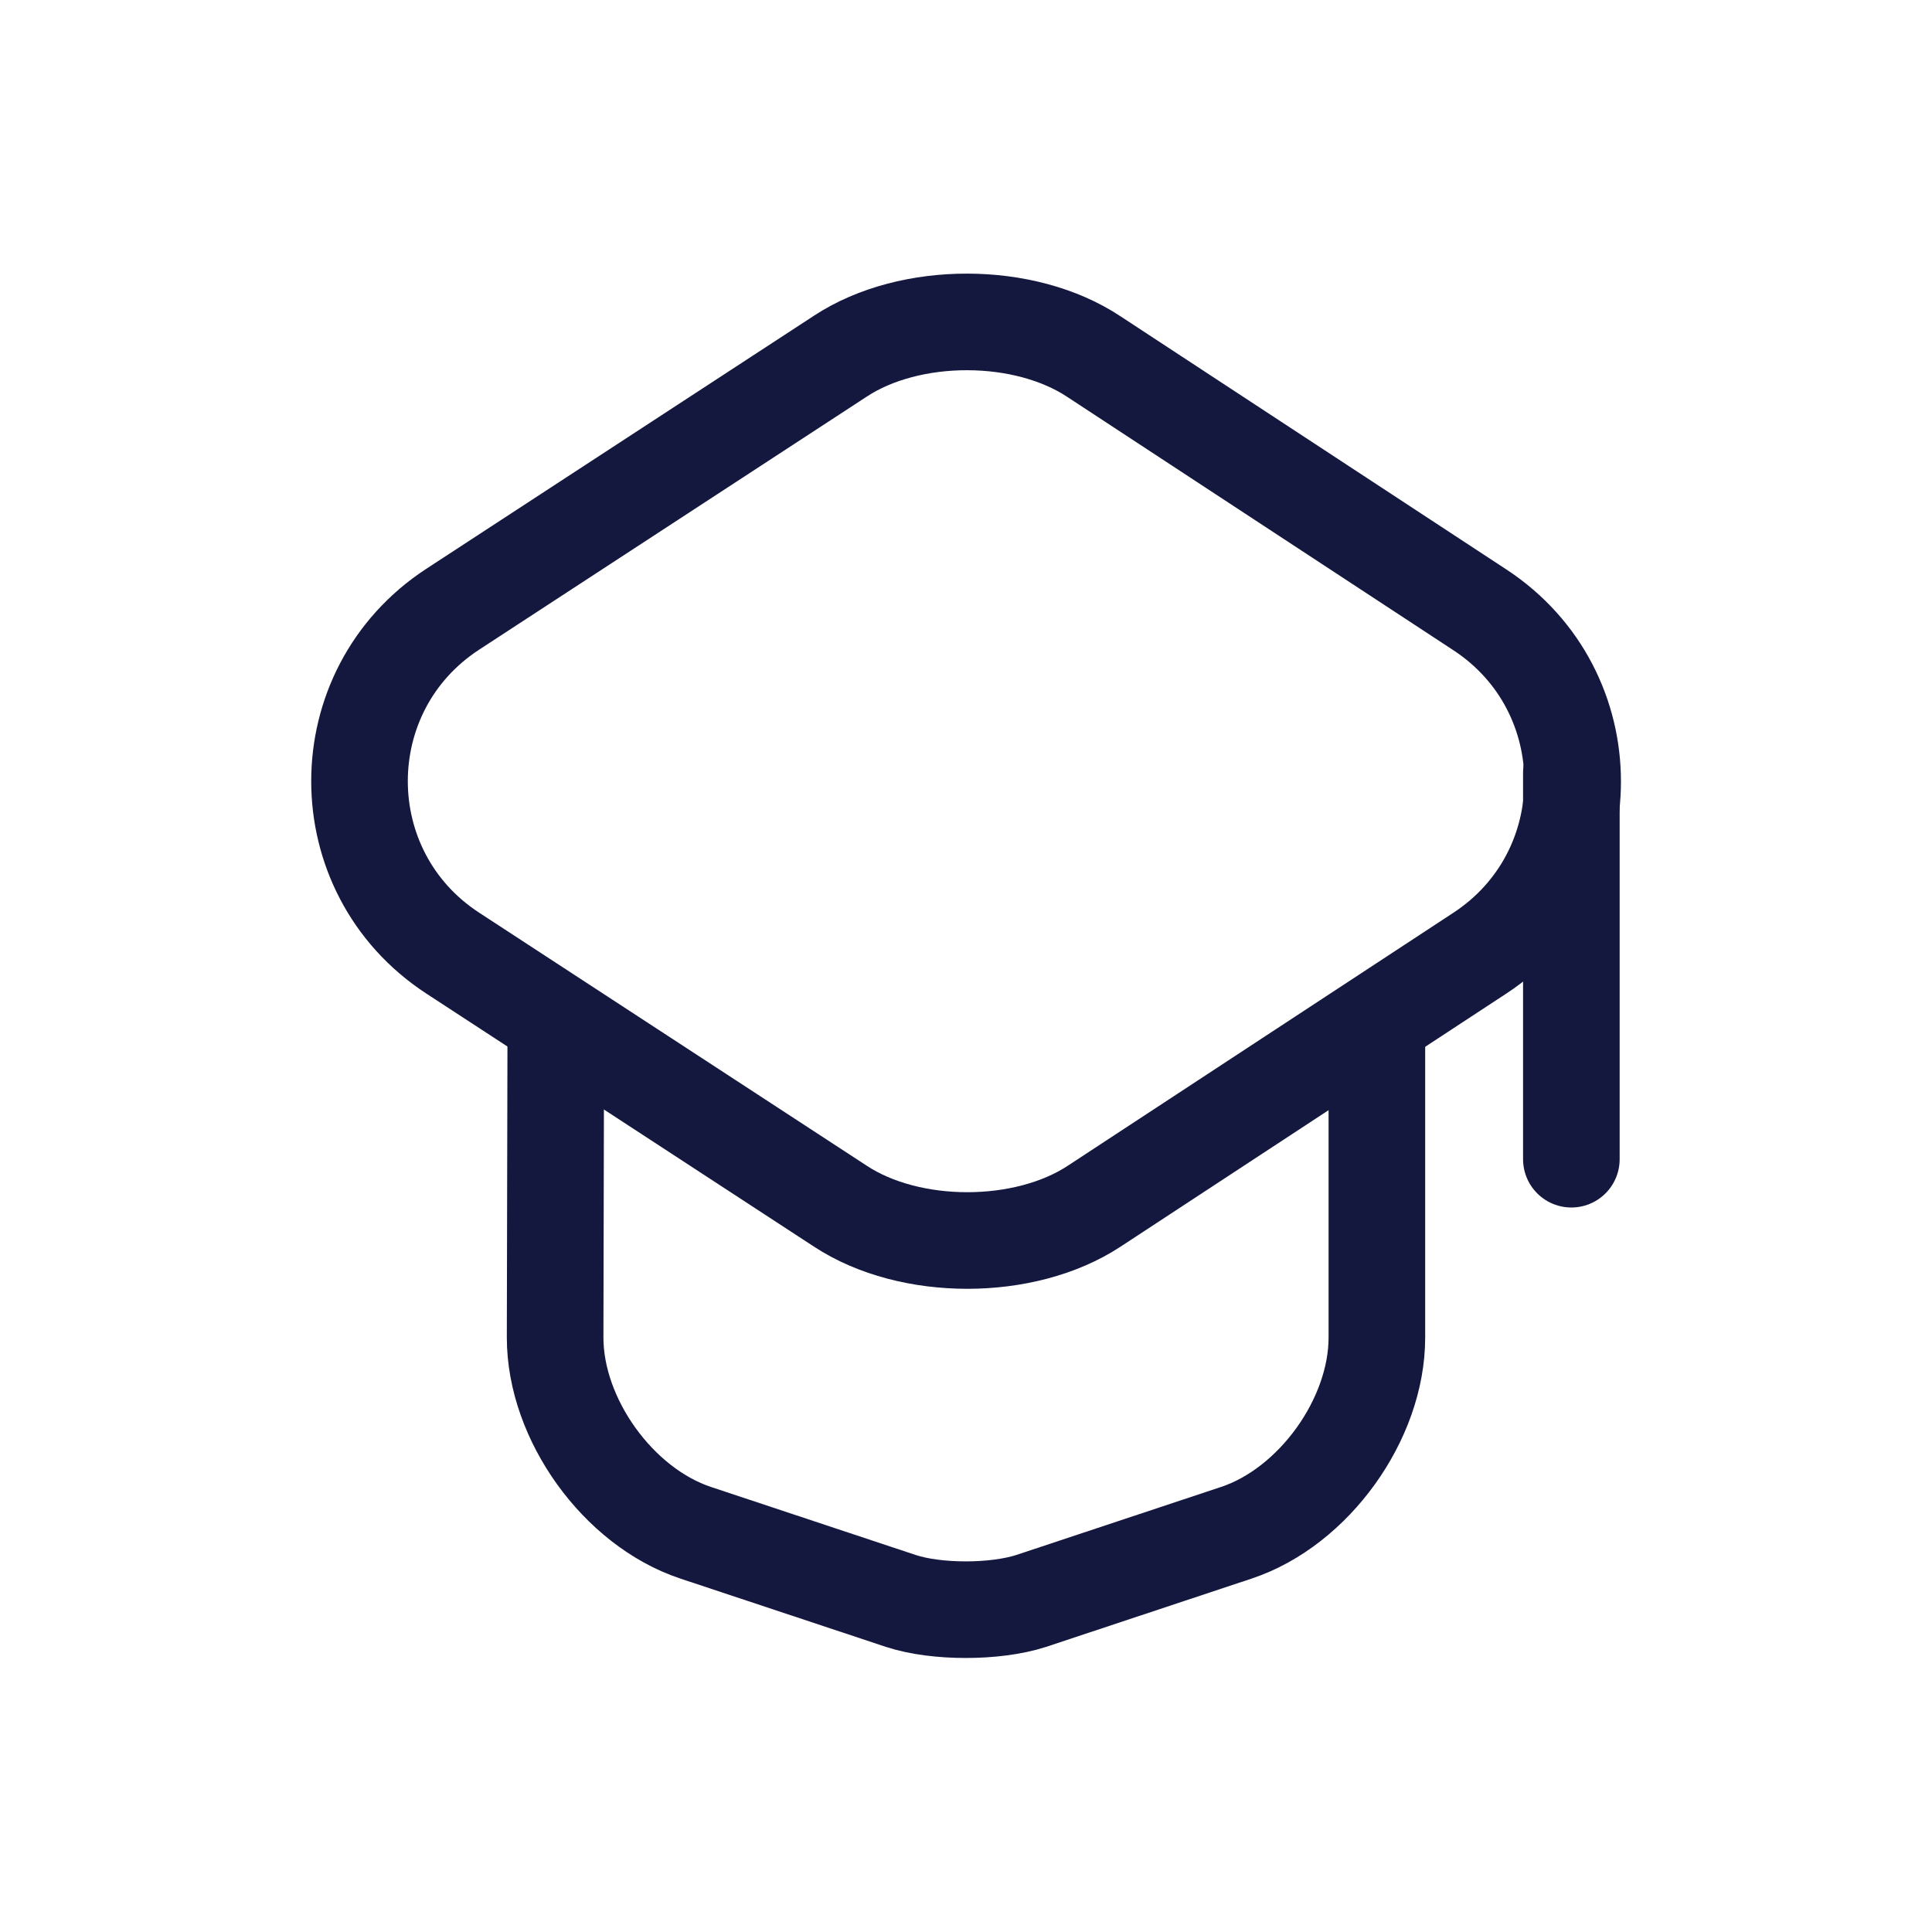
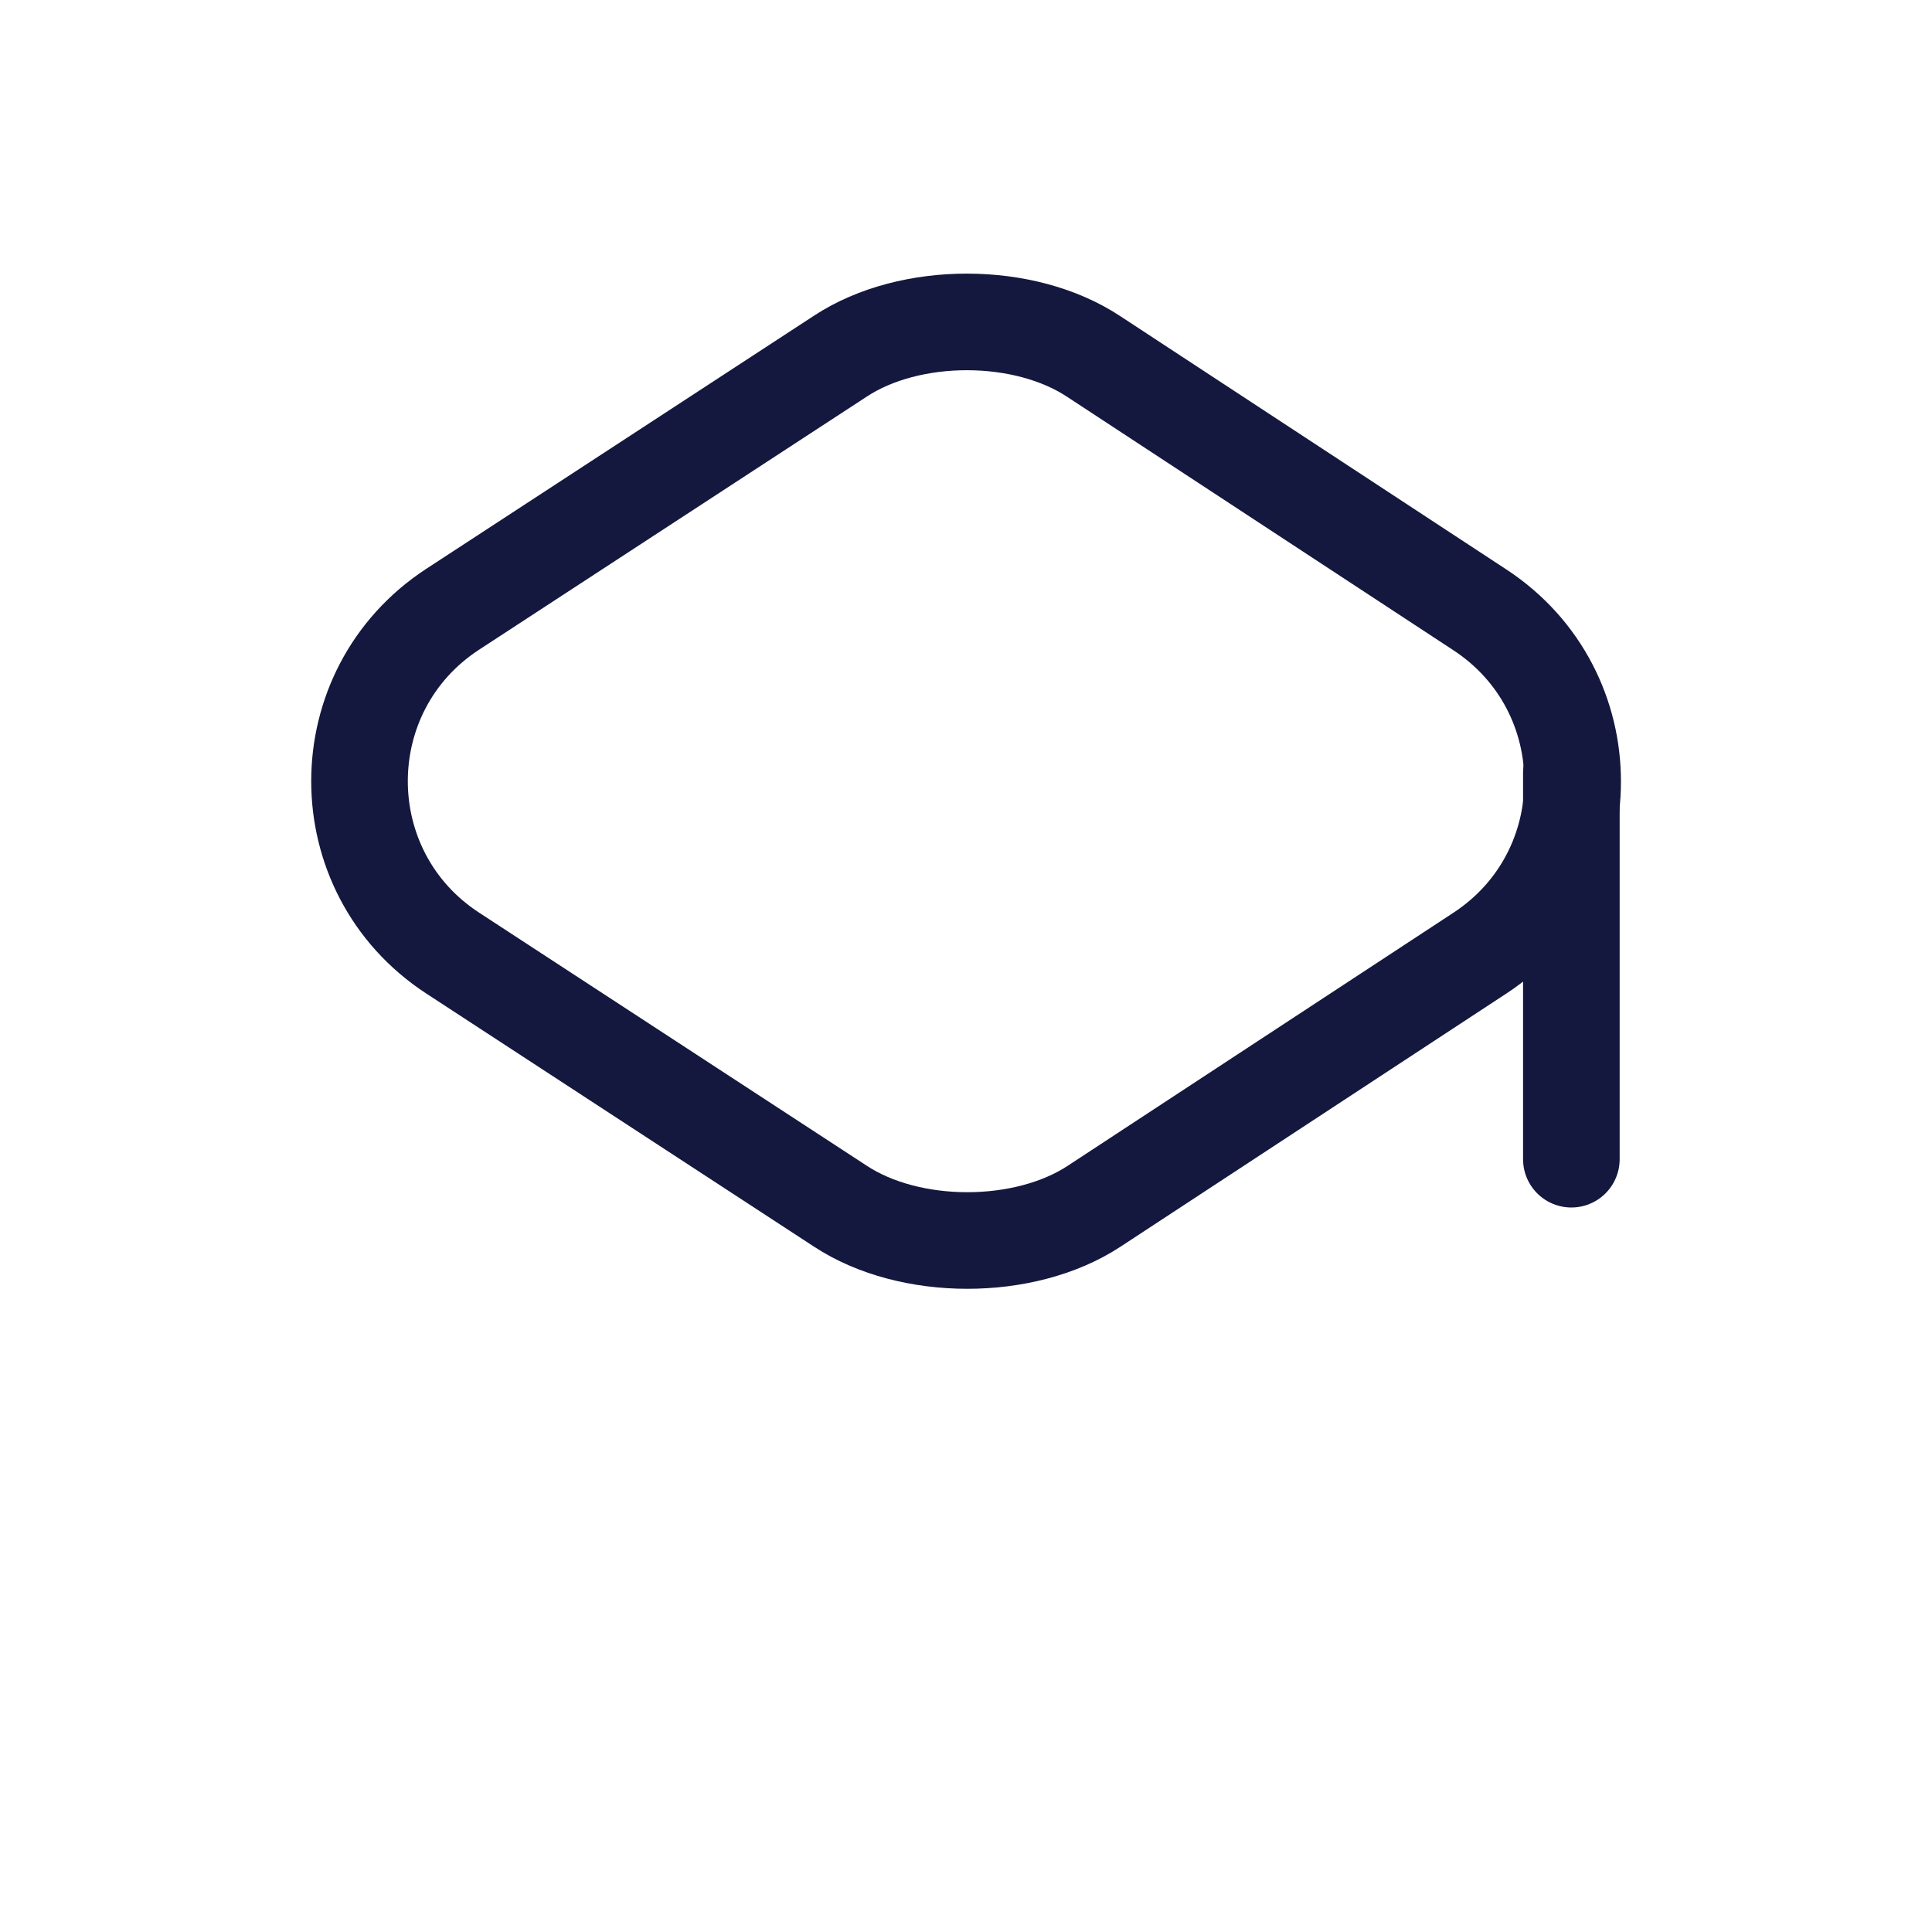
<svg xmlns="http://www.w3.org/2000/svg" width="30" height="30" viewBox="0 0 30 30" fill="none">
  <path d="M13.05 5.53L7.03 9.46C5.1 10.72 5.1 13.54 7.03 14.8L13.05 18.73C14.13 19.44 15.91 19.44 16.99 18.73L22.98 14.8C24.9 13.54 24.9 10.73 22.98 9.47L16.99 5.54C15.91 4.82 14.13 4.82 13.05 5.53Z" stroke="#14183E" stroke-width="1.5" stroke-linecap="round" stroke-linejoin="round" />
-   <path d="M8.63 16.08L8.62 20.77C8.62 22.04 9.6 23.4 10.8 23.8L13.99 24.86C14.54 25.04 15.45 25.04 16.01 24.86L19.2 23.8C20.4 23.4 21.38 22.04 21.38 20.77V16.13" stroke="#14183E" stroke-width="1.5" stroke-linecap="round" stroke-linejoin="round" />
  <path d="M24.4 18V12" stroke="#14183E" stroke-width="1.5" stroke-linecap="round" stroke-linejoin="round" />
</svg>